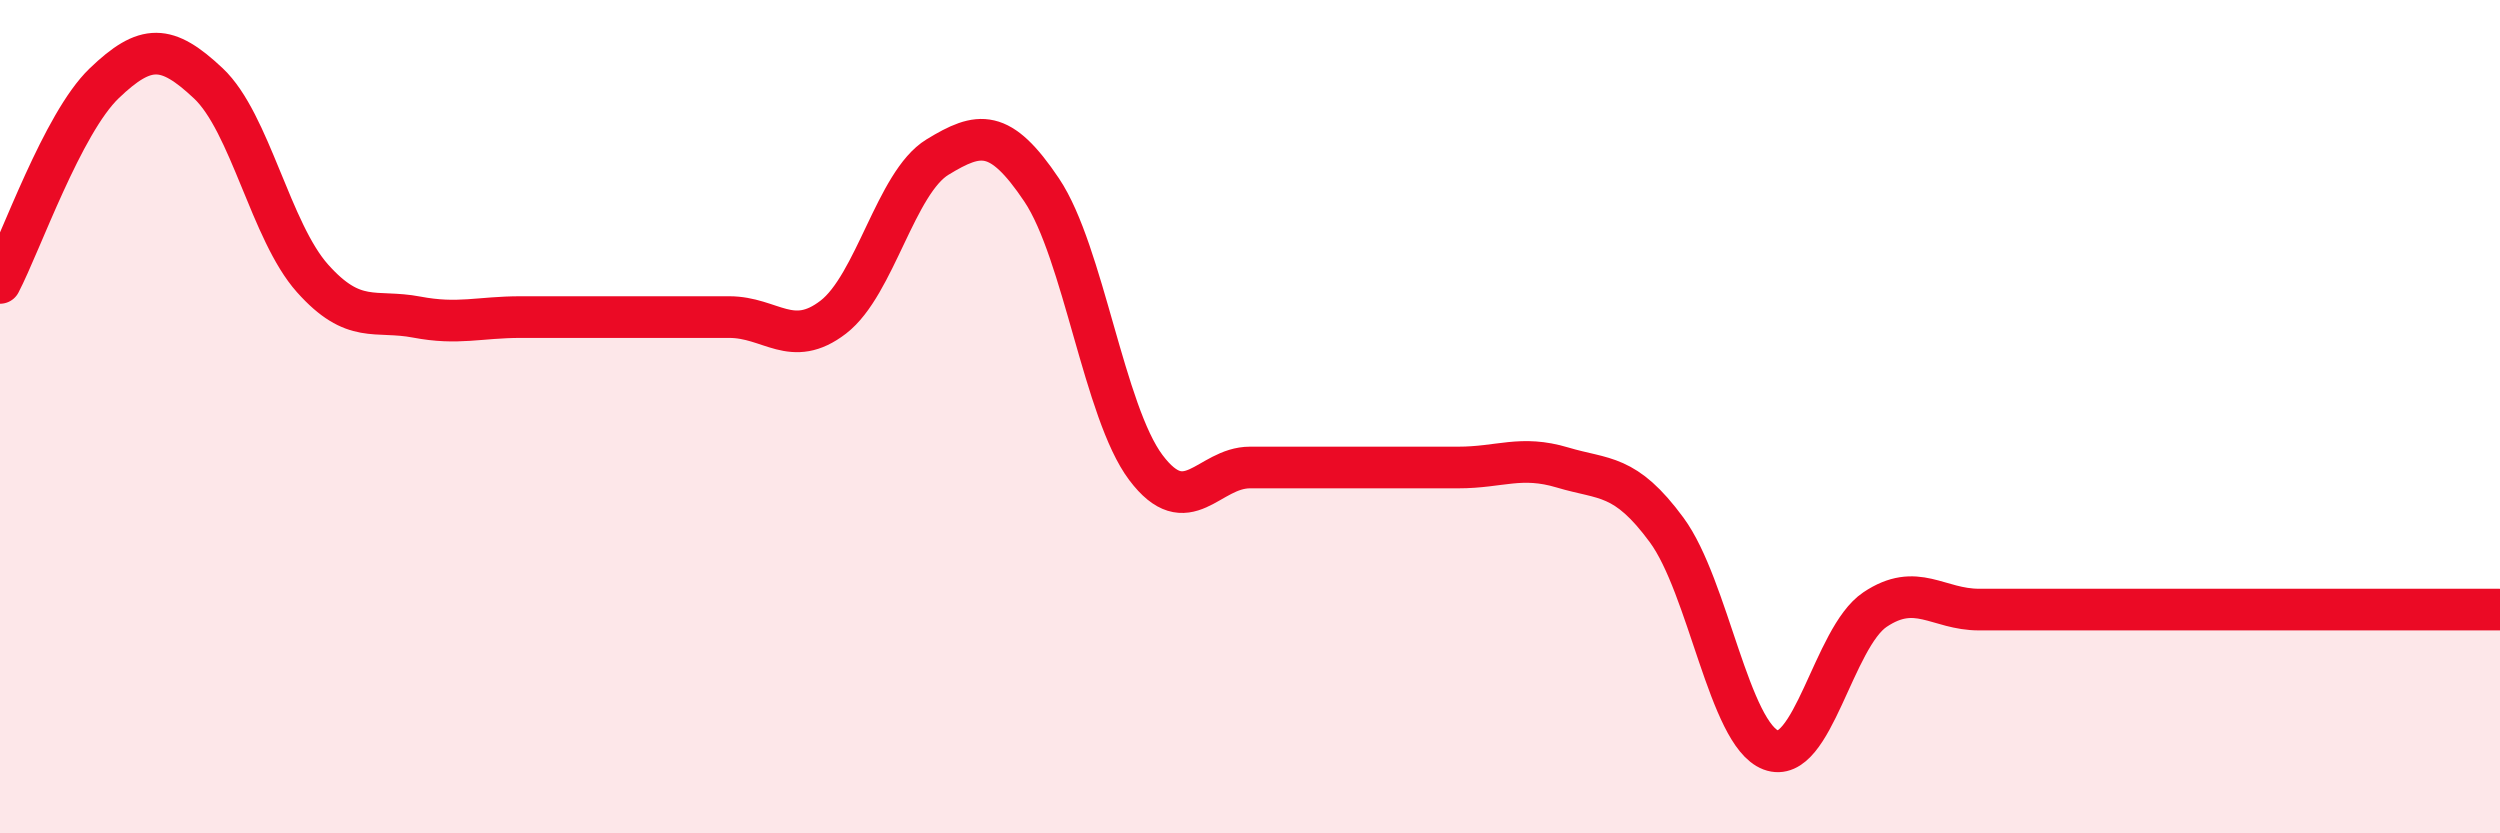
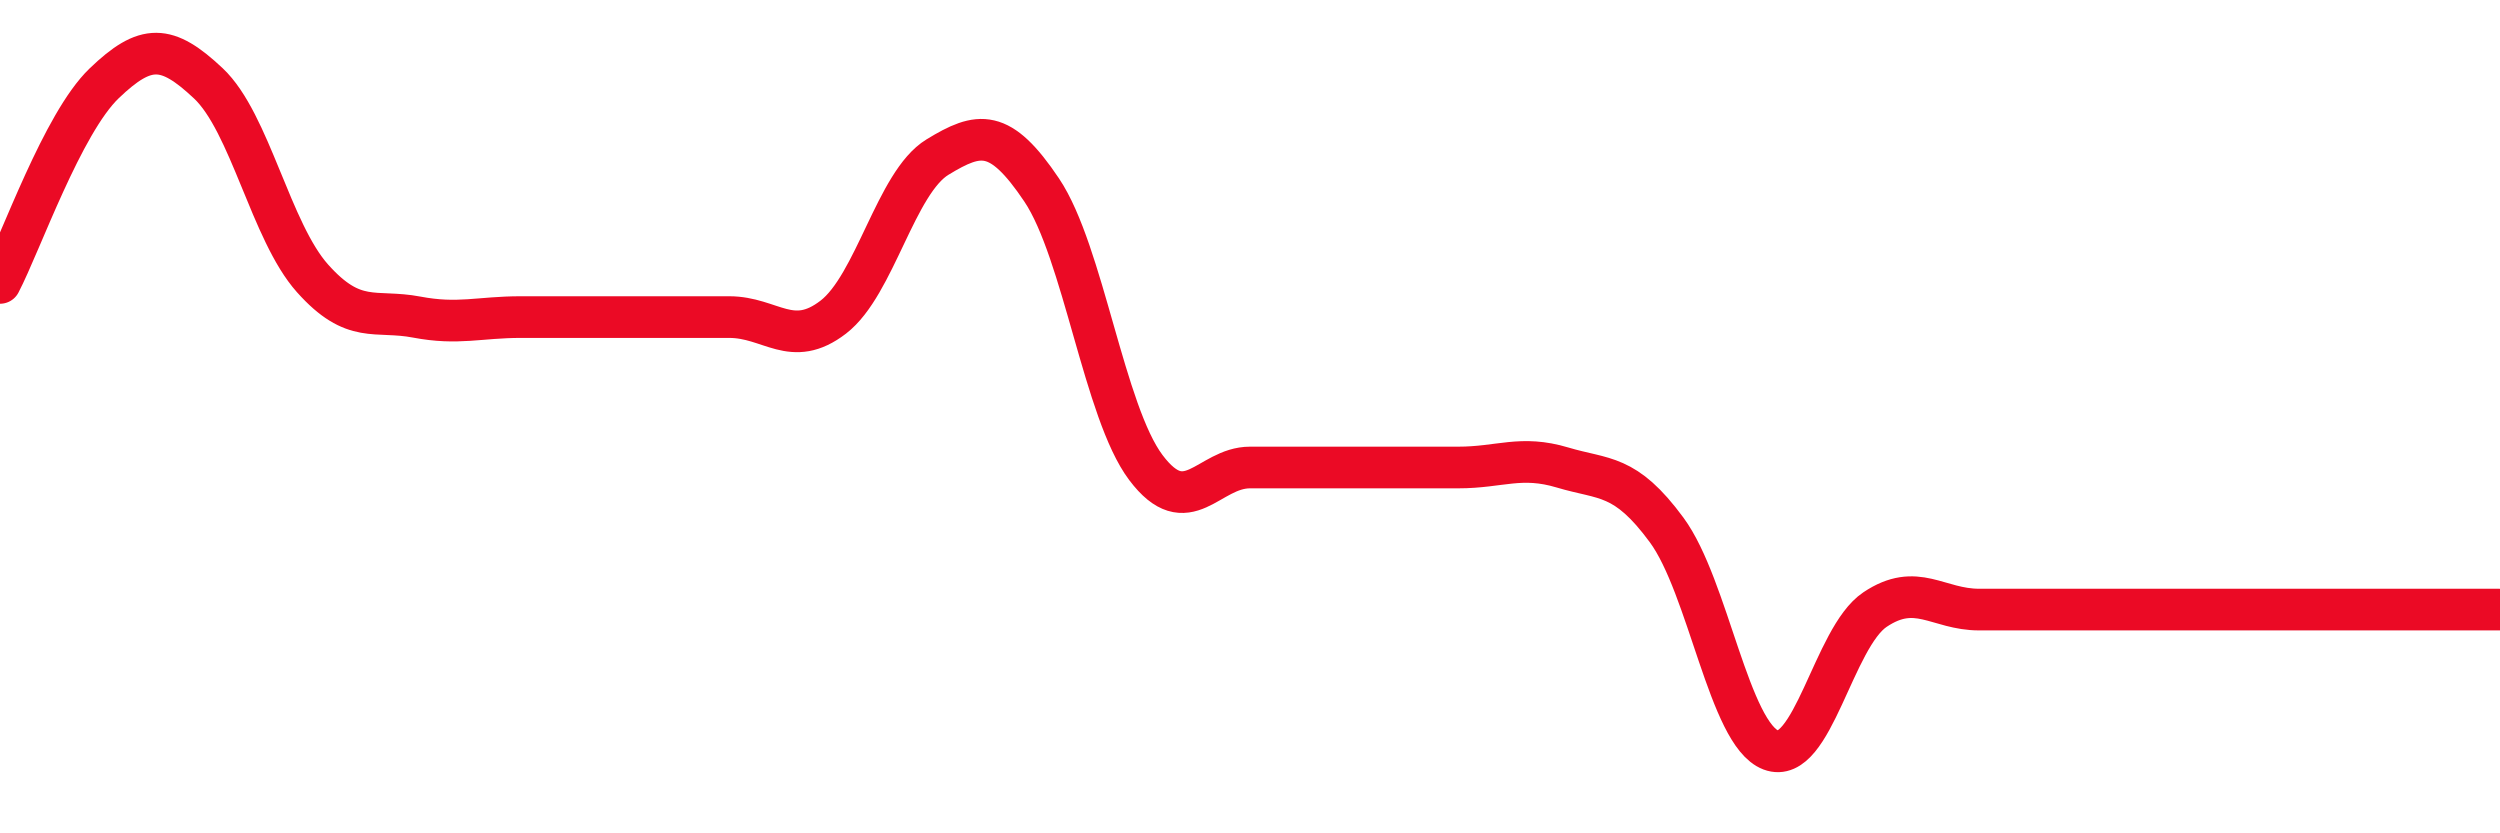
<svg xmlns="http://www.w3.org/2000/svg" width="60" height="20" viewBox="0 0 60 20">
-   <path d="M 0,6.79 C 0.5,5.83 1.5,2.96 2.5,2 C 3.5,1.04 4,1.06 5,2 C 6,2.94 6.5,5.56 7.5,6.68 C 8.5,7.8 9,7.42 10,7.61 C 11,7.8 11.5,7.61 12.5,7.61 C 13.5,7.61 14,7.61 15,7.61 C 16,7.61 16.5,7.61 17.5,7.61 C 18.5,7.61 19,8.38 20,7.61 C 21,6.84 21.5,4.38 22.5,3.77 C 23.5,3.16 24,3.07 25,4.56 C 26,6.05 26.5,9.89 27.5,11.22 C 28.5,12.55 29,11.22 30,11.22 C 31,11.22 31.5,11.22 32.5,11.22 C 33.5,11.22 34,11.22 35,11.22 C 36,11.22 36.5,10.92 37.5,11.22 C 38.5,11.52 39,11.36 40,12.72 C 41,14.08 41.5,17.62 42.5,18 C 43.5,18.38 44,15.3 45,14.63 C 46,13.96 46.5,14.63 47.5,14.63 C 48.5,14.63 49,14.63 50,14.63 C 51,14.63 51.5,14.63 52.5,14.63 C 53.5,14.63 54,14.63 55,14.63 C 56,14.63 56.5,14.63 57.5,14.63 C 58.5,14.63 59.5,14.63 60,14.63L60 20L0 20Z" fill="#EB0A25" opacity="0.1" stroke-linecap="round" stroke-linejoin="round" />
  <path d="M 0,6.79 C 0.5,5.83 1.5,2.96 2.5,2 C 3.5,1.04 4,1.06 5,2 C 6,2.94 6.5,5.56 7.5,6.68 C 8.5,7.8 9,7.42 10,7.61 C 11,7.8 11.5,7.61 12.5,7.61 C 13.5,7.61 14,7.61 15,7.61 C 16,7.61 16.5,7.61 17.5,7.61 C 18.5,7.61 19,8.38 20,7.61 C 21,6.84 21.5,4.38 22.5,3.77 C 23.5,3.16 24,3.07 25,4.56 C 26,6.05 26.5,9.89 27.5,11.22 C 28.5,12.55 29,11.22 30,11.22 C 31,11.22 31.5,11.22 32.5,11.22 C 33.5,11.22 34,11.22 35,11.22 C 36,11.22 36.5,10.92 37.5,11.22 C 38.5,11.52 39,11.36 40,12.72 C 41,14.08 41.5,17.62 42.5,18 C 43.5,18.38 44,15.3 45,14.63 C 46,13.96 46.5,14.63 47.5,14.63 C 48.5,14.63 49,14.63 50,14.63 C 51,14.63 51.5,14.63 52.5,14.63 C 53.5,14.63 54,14.63 55,14.63 C 56,14.63 56.5,14.63 57.5,14.63 C 58.5,14.63 59.5,14.63 60,14.63" stroke="#EB0A25" stroke-width="1" fill="none" stroke-linecap="round" stroke-linejoin="round" />
</svg>